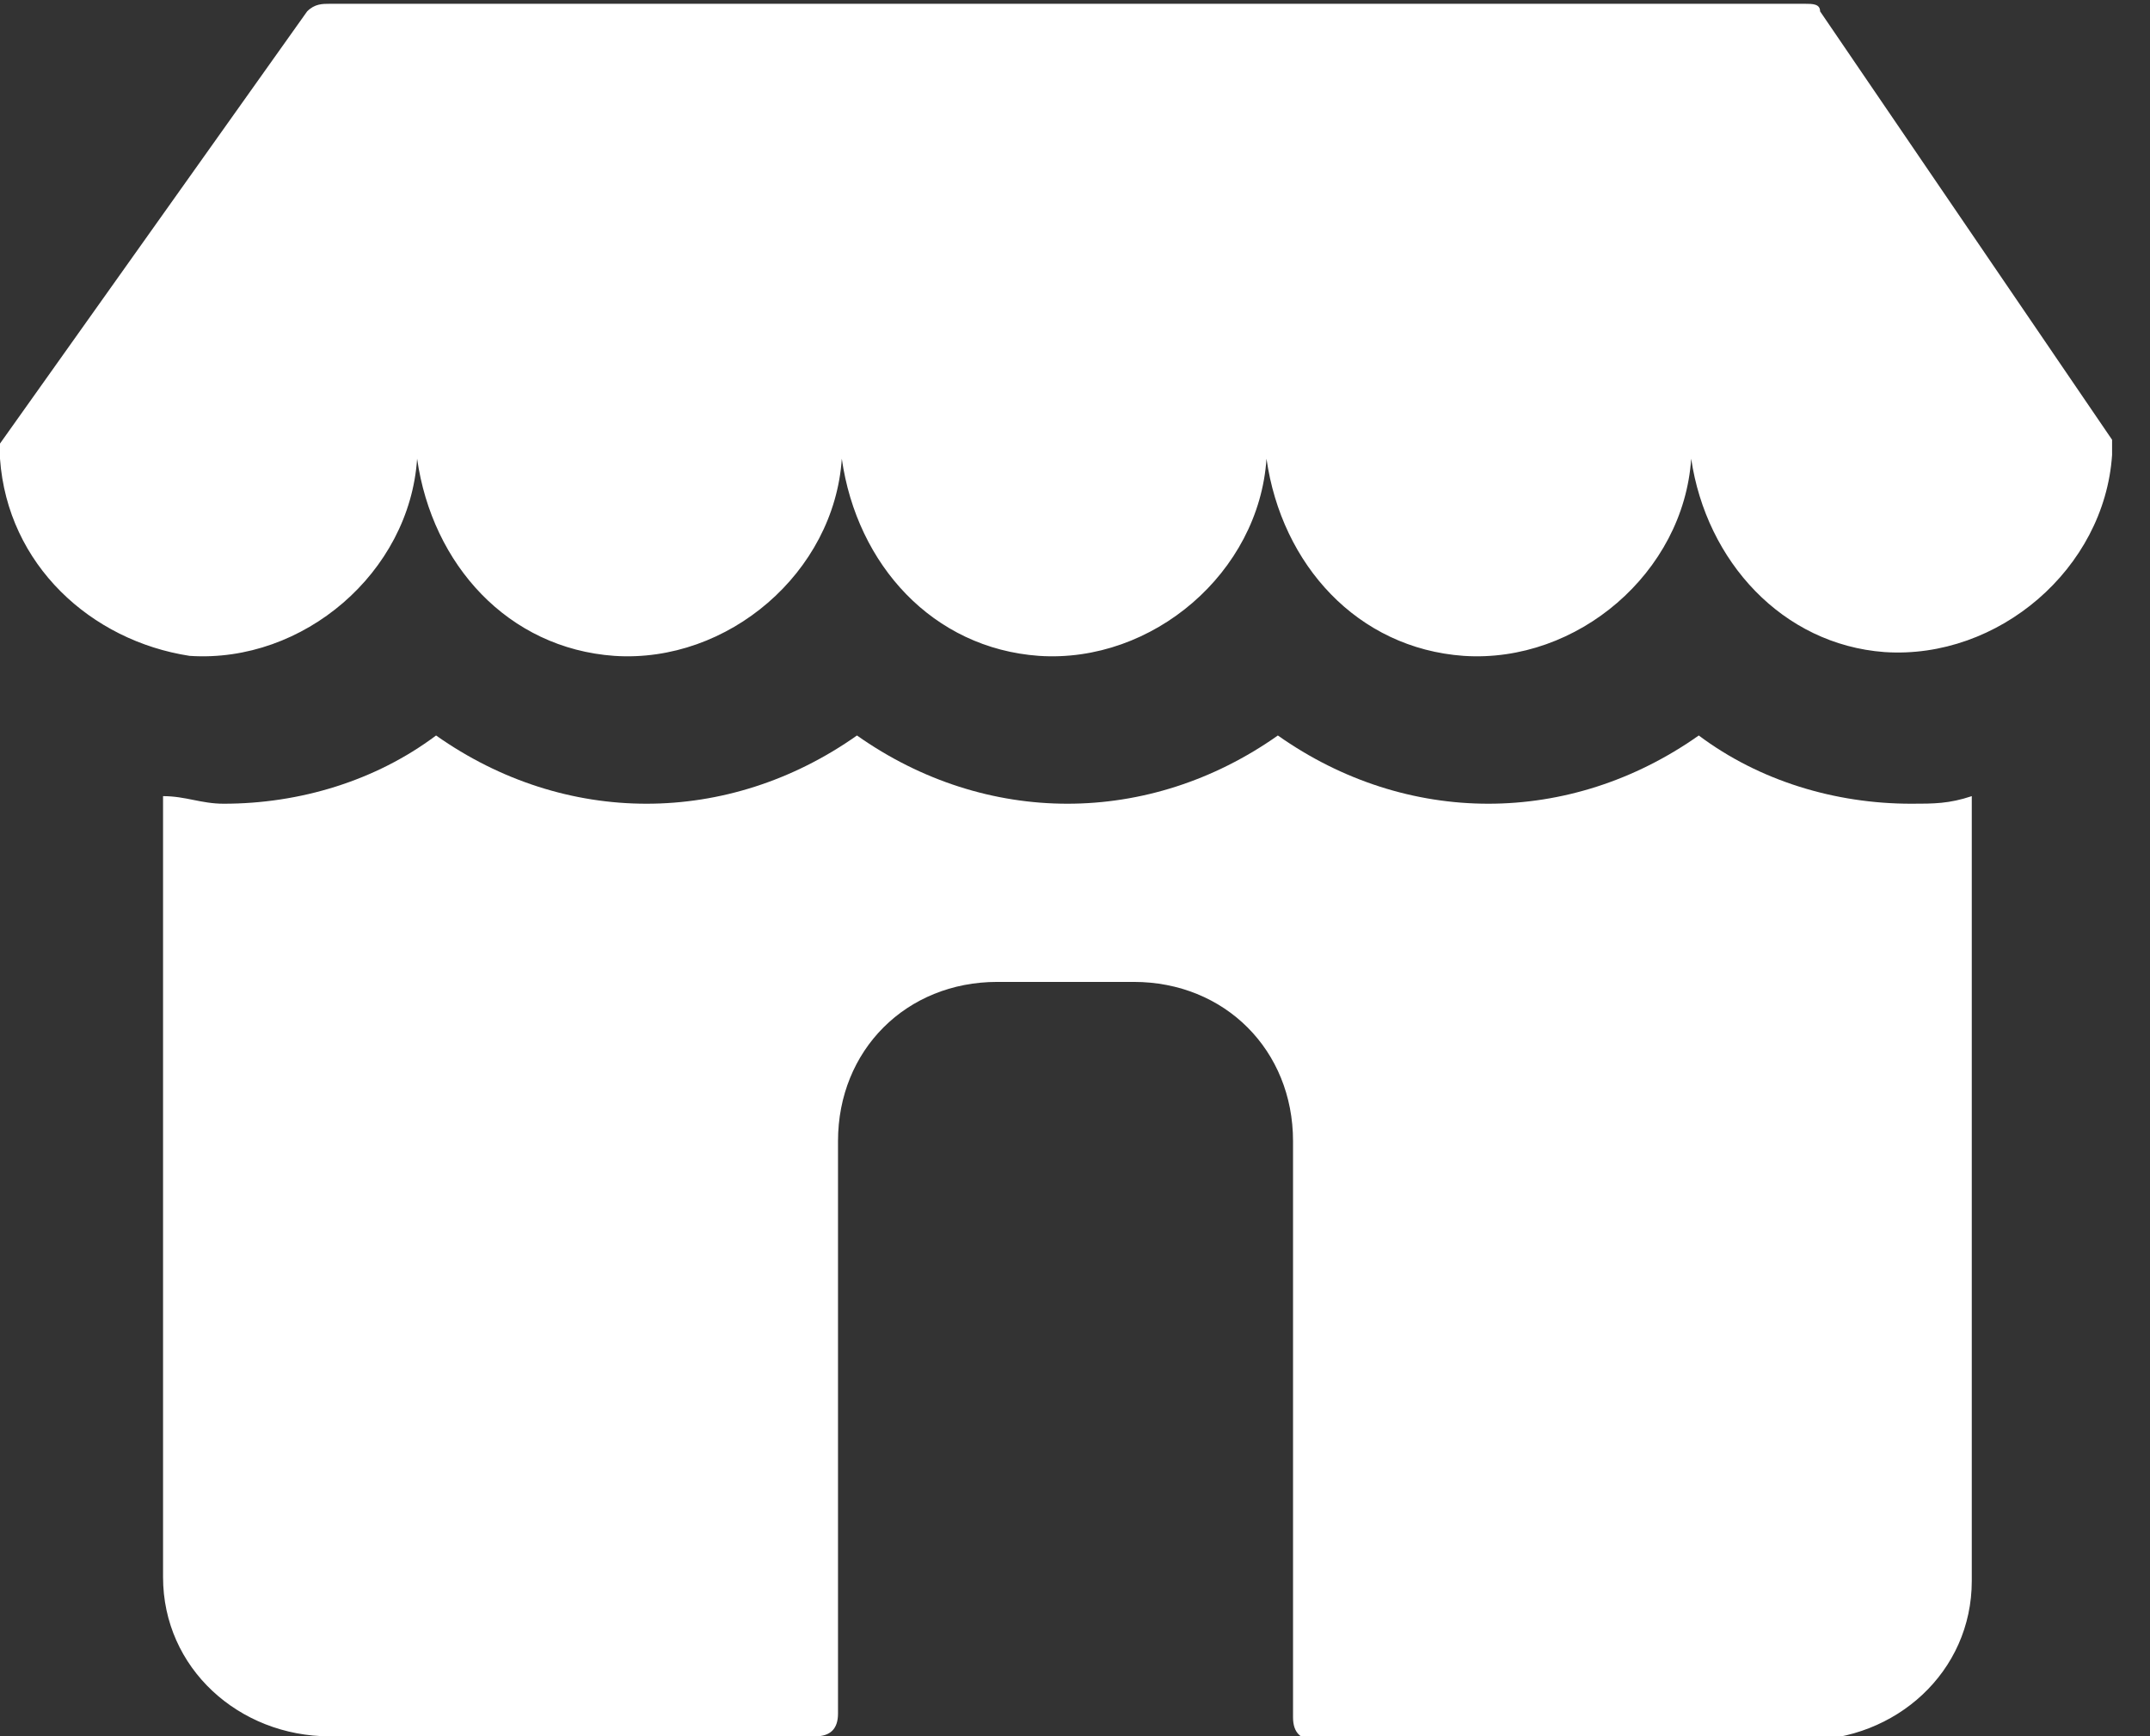
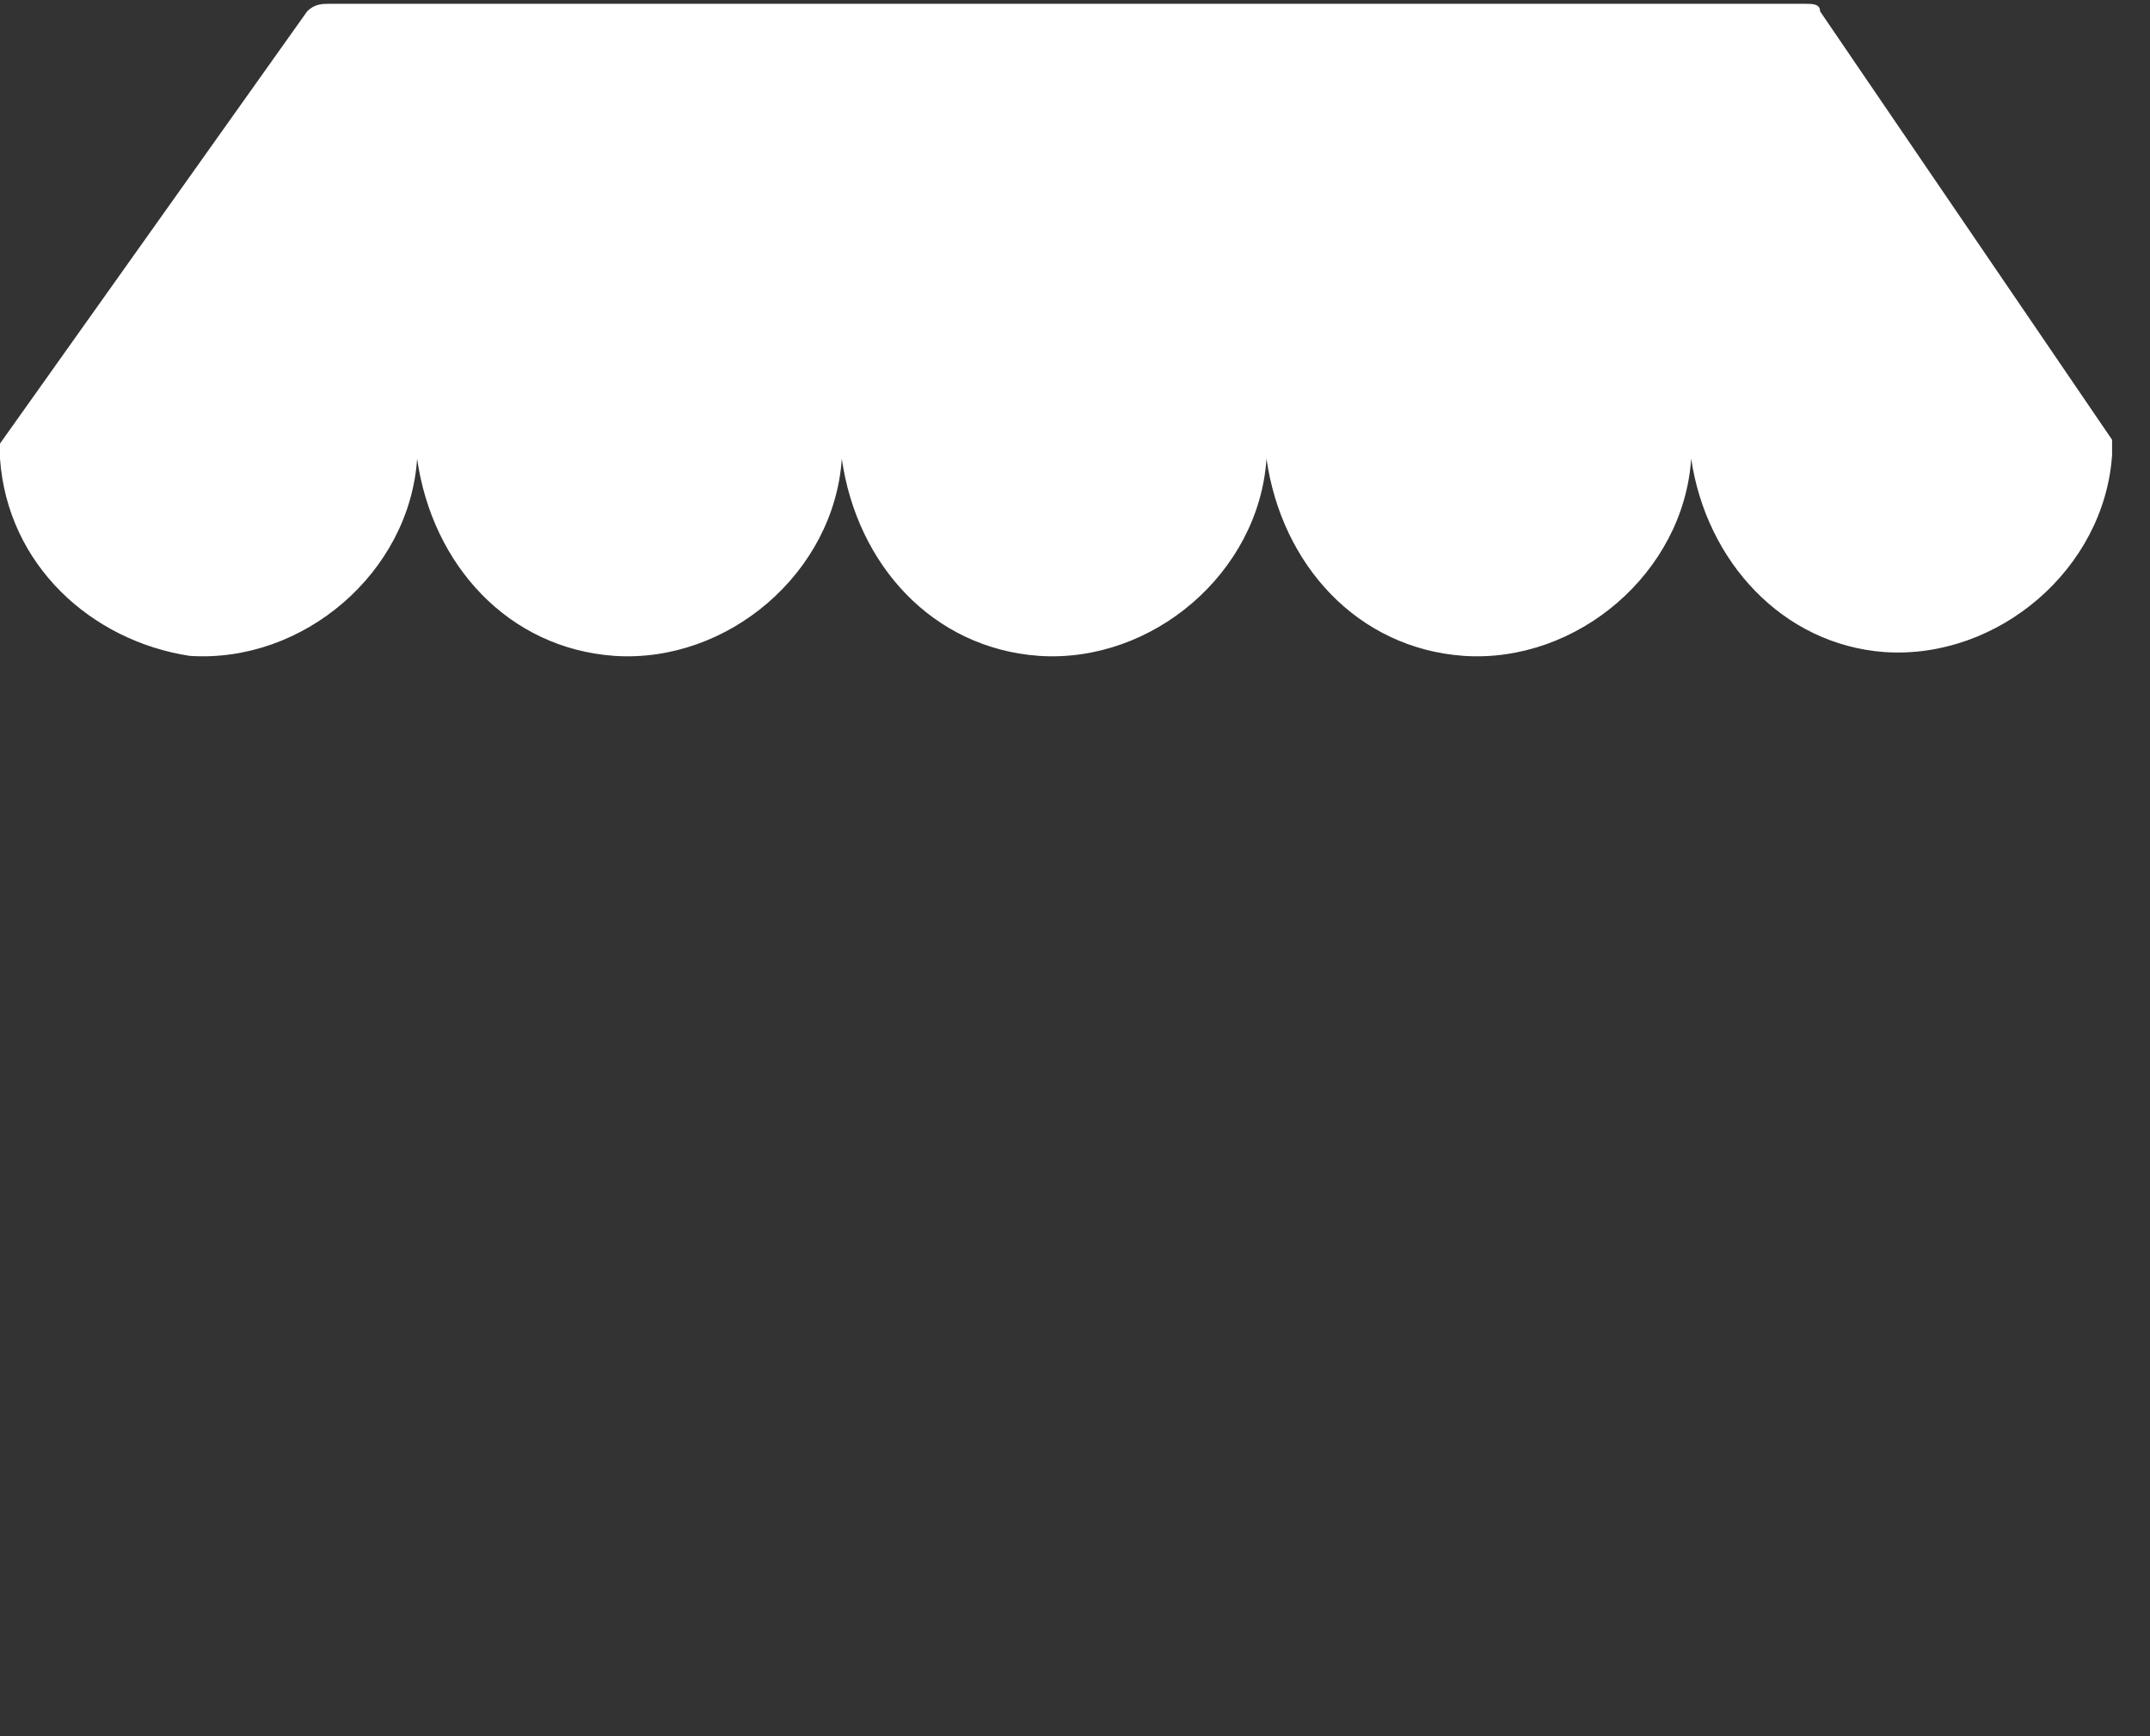
<svg xmlns="http://www.w3.org/2000/svg" version="1.0" id="Ebene_1" x="0px" y="0px" viewBox="0 0 56.7 45.8" style="enable-background:new 0 0 56.7 45.8;" xml:space="preserve">
  <rect x="0" y="0" width="56.7" height="45.8" fill="#333333" stroke="none" />
  <style type="text/css">
	.st0{fill:#FFFFFF;}
</style>
  <g>
-     <path class="st0" d="M52,21v20.7c0,2.4-2,4.2-4.4,4.2H34.7c-0.4,0-0.6-0.2-0.6-0.6V30.1c0-2.4-1.8-4.2-4.2-4.2l0,0h-3.6   c-2.4,0-4.2,1.8-4.2,4.2l0,0v15.1c0,0.4-0.2,0.6-0.6,0.6H8.7c-2.4,0-4.4-1.8-4.4-4.2V21c0.6,0,1,0.2,1.6,0.2c2,0,4-0.6,5.6-1.8   c3.4,2.4,7.7,2.4,11.1,0c3.4,2.4,7.7,2.4,11.1,0c3.4,2.4,7.7,2.4,11.1,0c1.6,1.2,3.6,1.8,5.6,1.8C51,21.2,51.4,21.2,52,21z" />
    <path class="st0" d="M47.6,0.1c0.2,0,0.4,0,0.4,0.2l7.7,11.3c0,0.2,0,0.2,0,0.4c-0.2,3-3,5.4-6,5.2C47,17,45,14.8,44.6,12.1   c0-0.2,0-0.2,0-0.4c0,0.2,0,0.2,0,0.4c-0.2,3-3,5.4-6,5.2c-2.8-0.2-4.8-2.4-5.2-5.2c0-0.2,0-0.2,0-0.4c0,0.2,0,0.2,0,0.4   c-0.2,3-3,5.4-6,5.2c-2.8-0.2-4.8-2.4-5.2-5.2c0-0.2,0-0.2,0-0.4c0,0.2,0,0.2,0,0.4c-0.2,3-3,5.4-6,5.2c-2.8-0.2-4.8-2.4-5.2-5.2   c0-0.2,0-0.2,0-0.4c0,0.2,0,0.2,0,0.4c-0.2,3-3,5.4-6,5.2c-2.6-0.4-4.8-2.4-5-5.2c0-0.2,0-0.2,0-0.4L8.1,0.3   c0.2-0.2,0.4-0.2,0.6-0.2C8.7,0.1,47.6,0.1,47.6,0.1z" />
  </g>
</svg>